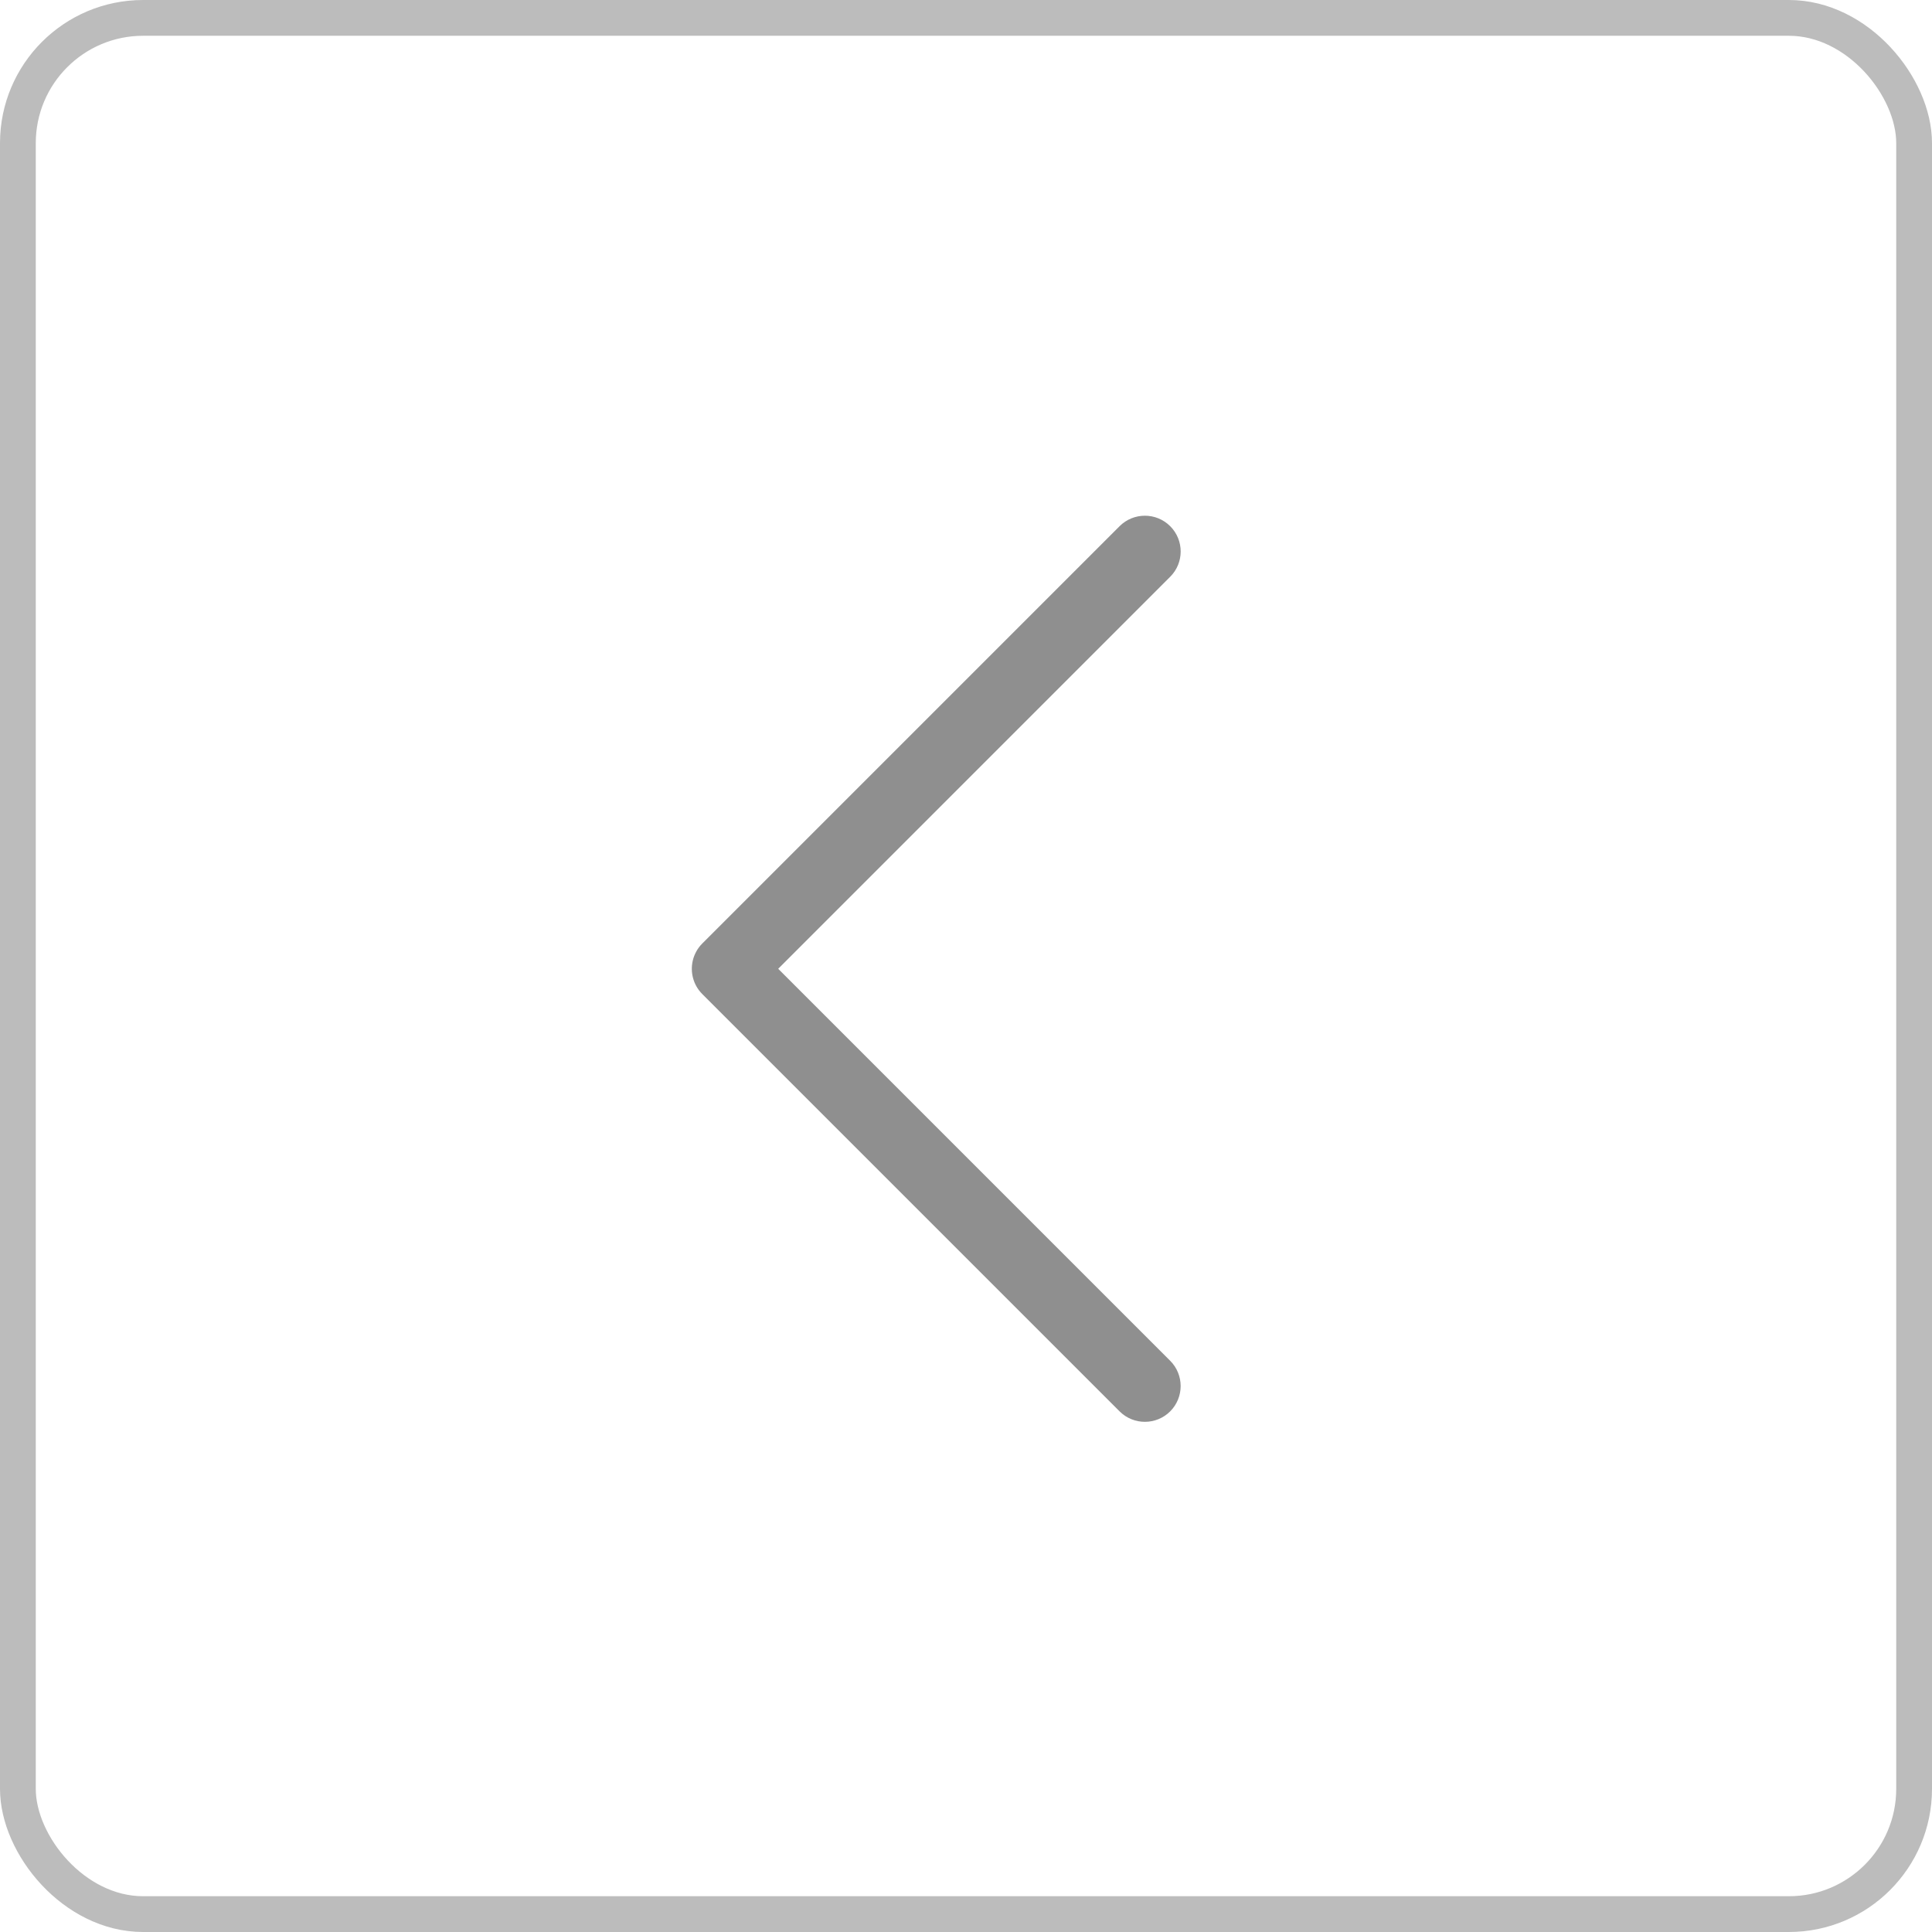
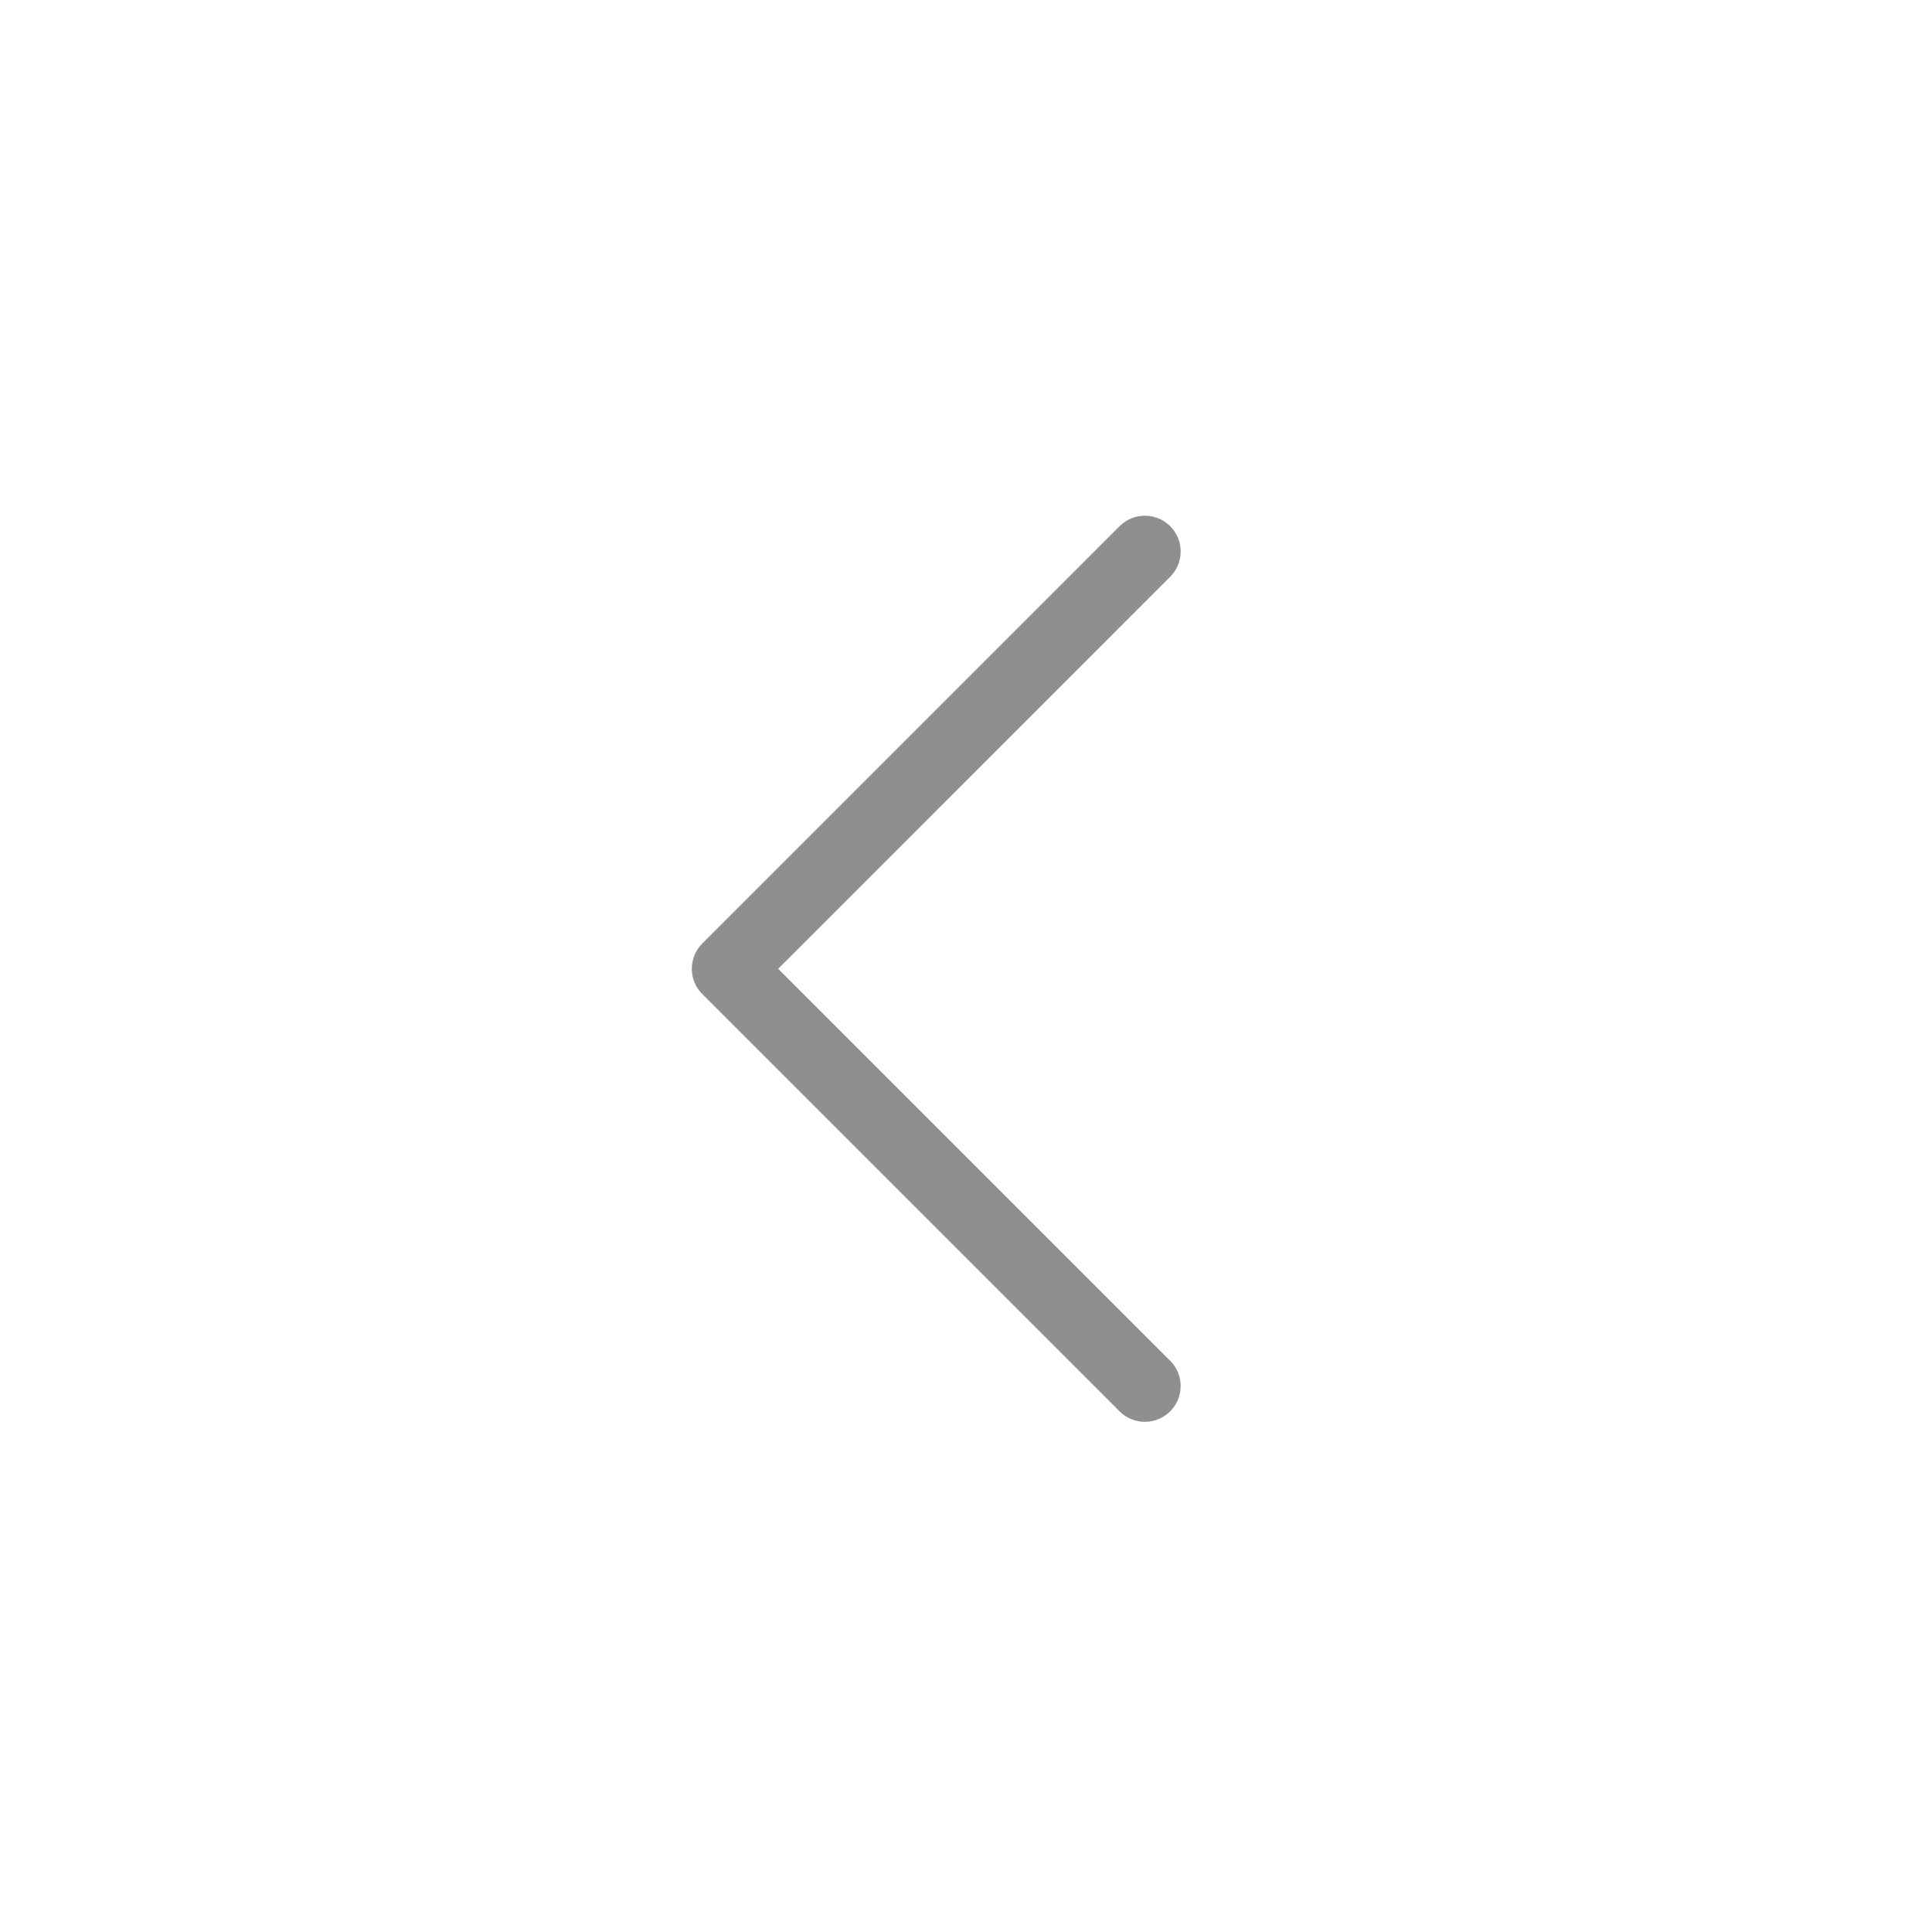
<svg xmlns="http://www.w3.org/2000/svg" width="54" height="54" viewBox="0 0 54 54" fill="none">
-   <rect x="0.5" y="0.5" width="53" height="53" rx="3.5" stroke="#212121" stroke-opacity="0.3" />
-   <path fill-rule="evenodd" clip-rule="evenodd" d="M32.707 16.121C33.098 15.731 33.098 15.098 32.707 14.707C32.317 14.317 31.683 14.317 31.293 14.707L19.63 26.37C19.492 26.508 19.403 26.677 19.362 26.854C19.288 27.178 19.377 27.533 19.63 27.785L31.293 39.448C31.683 39.838 32.316 39.838 32.707 39.448C33.097 39.057 33.097 38.424 32.707 38.034L21.751 27.078L32.707 16.121Z" fill="#212121" fill-opacity="0.5" />
+   <path fill-rule="evenodd" clip-rule="evenodd" d="M32.707 16.121C33.098 15.731 33.098 15.098 32.707 14.707C32.317 14.317 31.683 14.317 31.293 14.707L19.63 26.37C19.492 26.508 19.403 26.677 19.362 26.854C19.288 27.178 19.377 27.533 19.63 27.785L31.293 39.448C31.683 39.838 32.316 39.838 32.707 39.448C33.097 39.057 33.097 38.424 32.707 38.034L21.751 27.078Z" fill="#212121" fill-opacity="0.5" />
</svg>